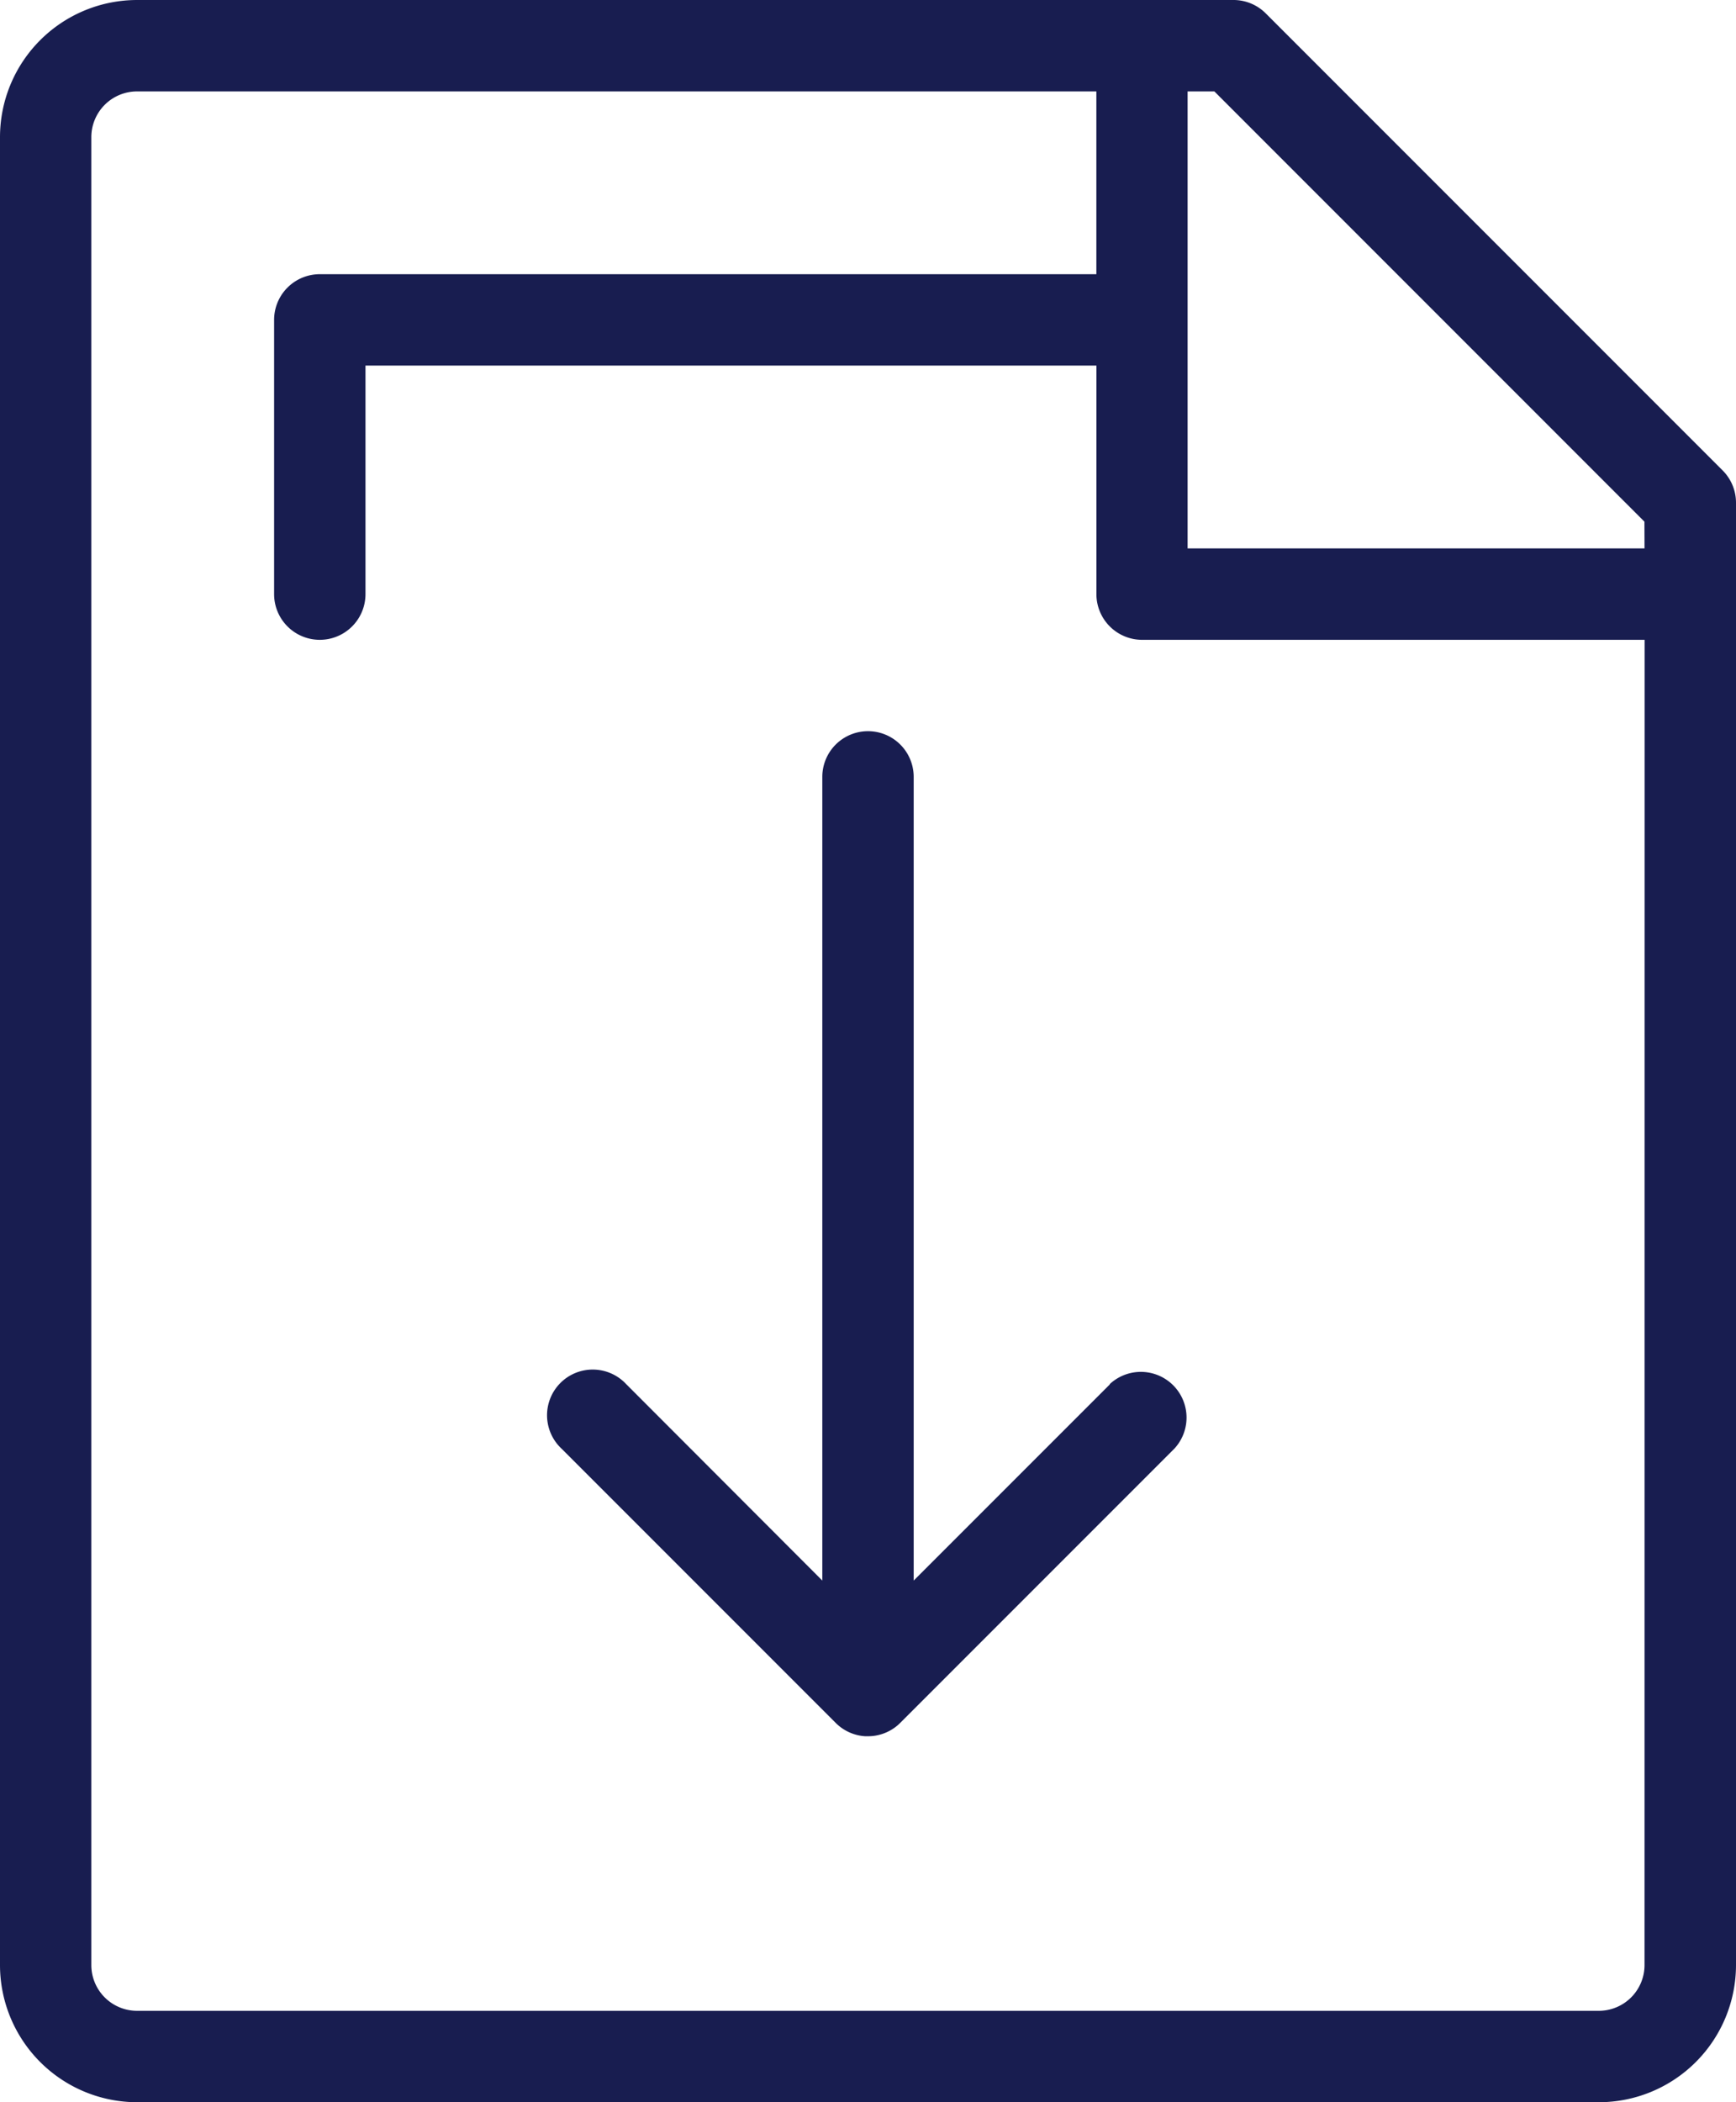
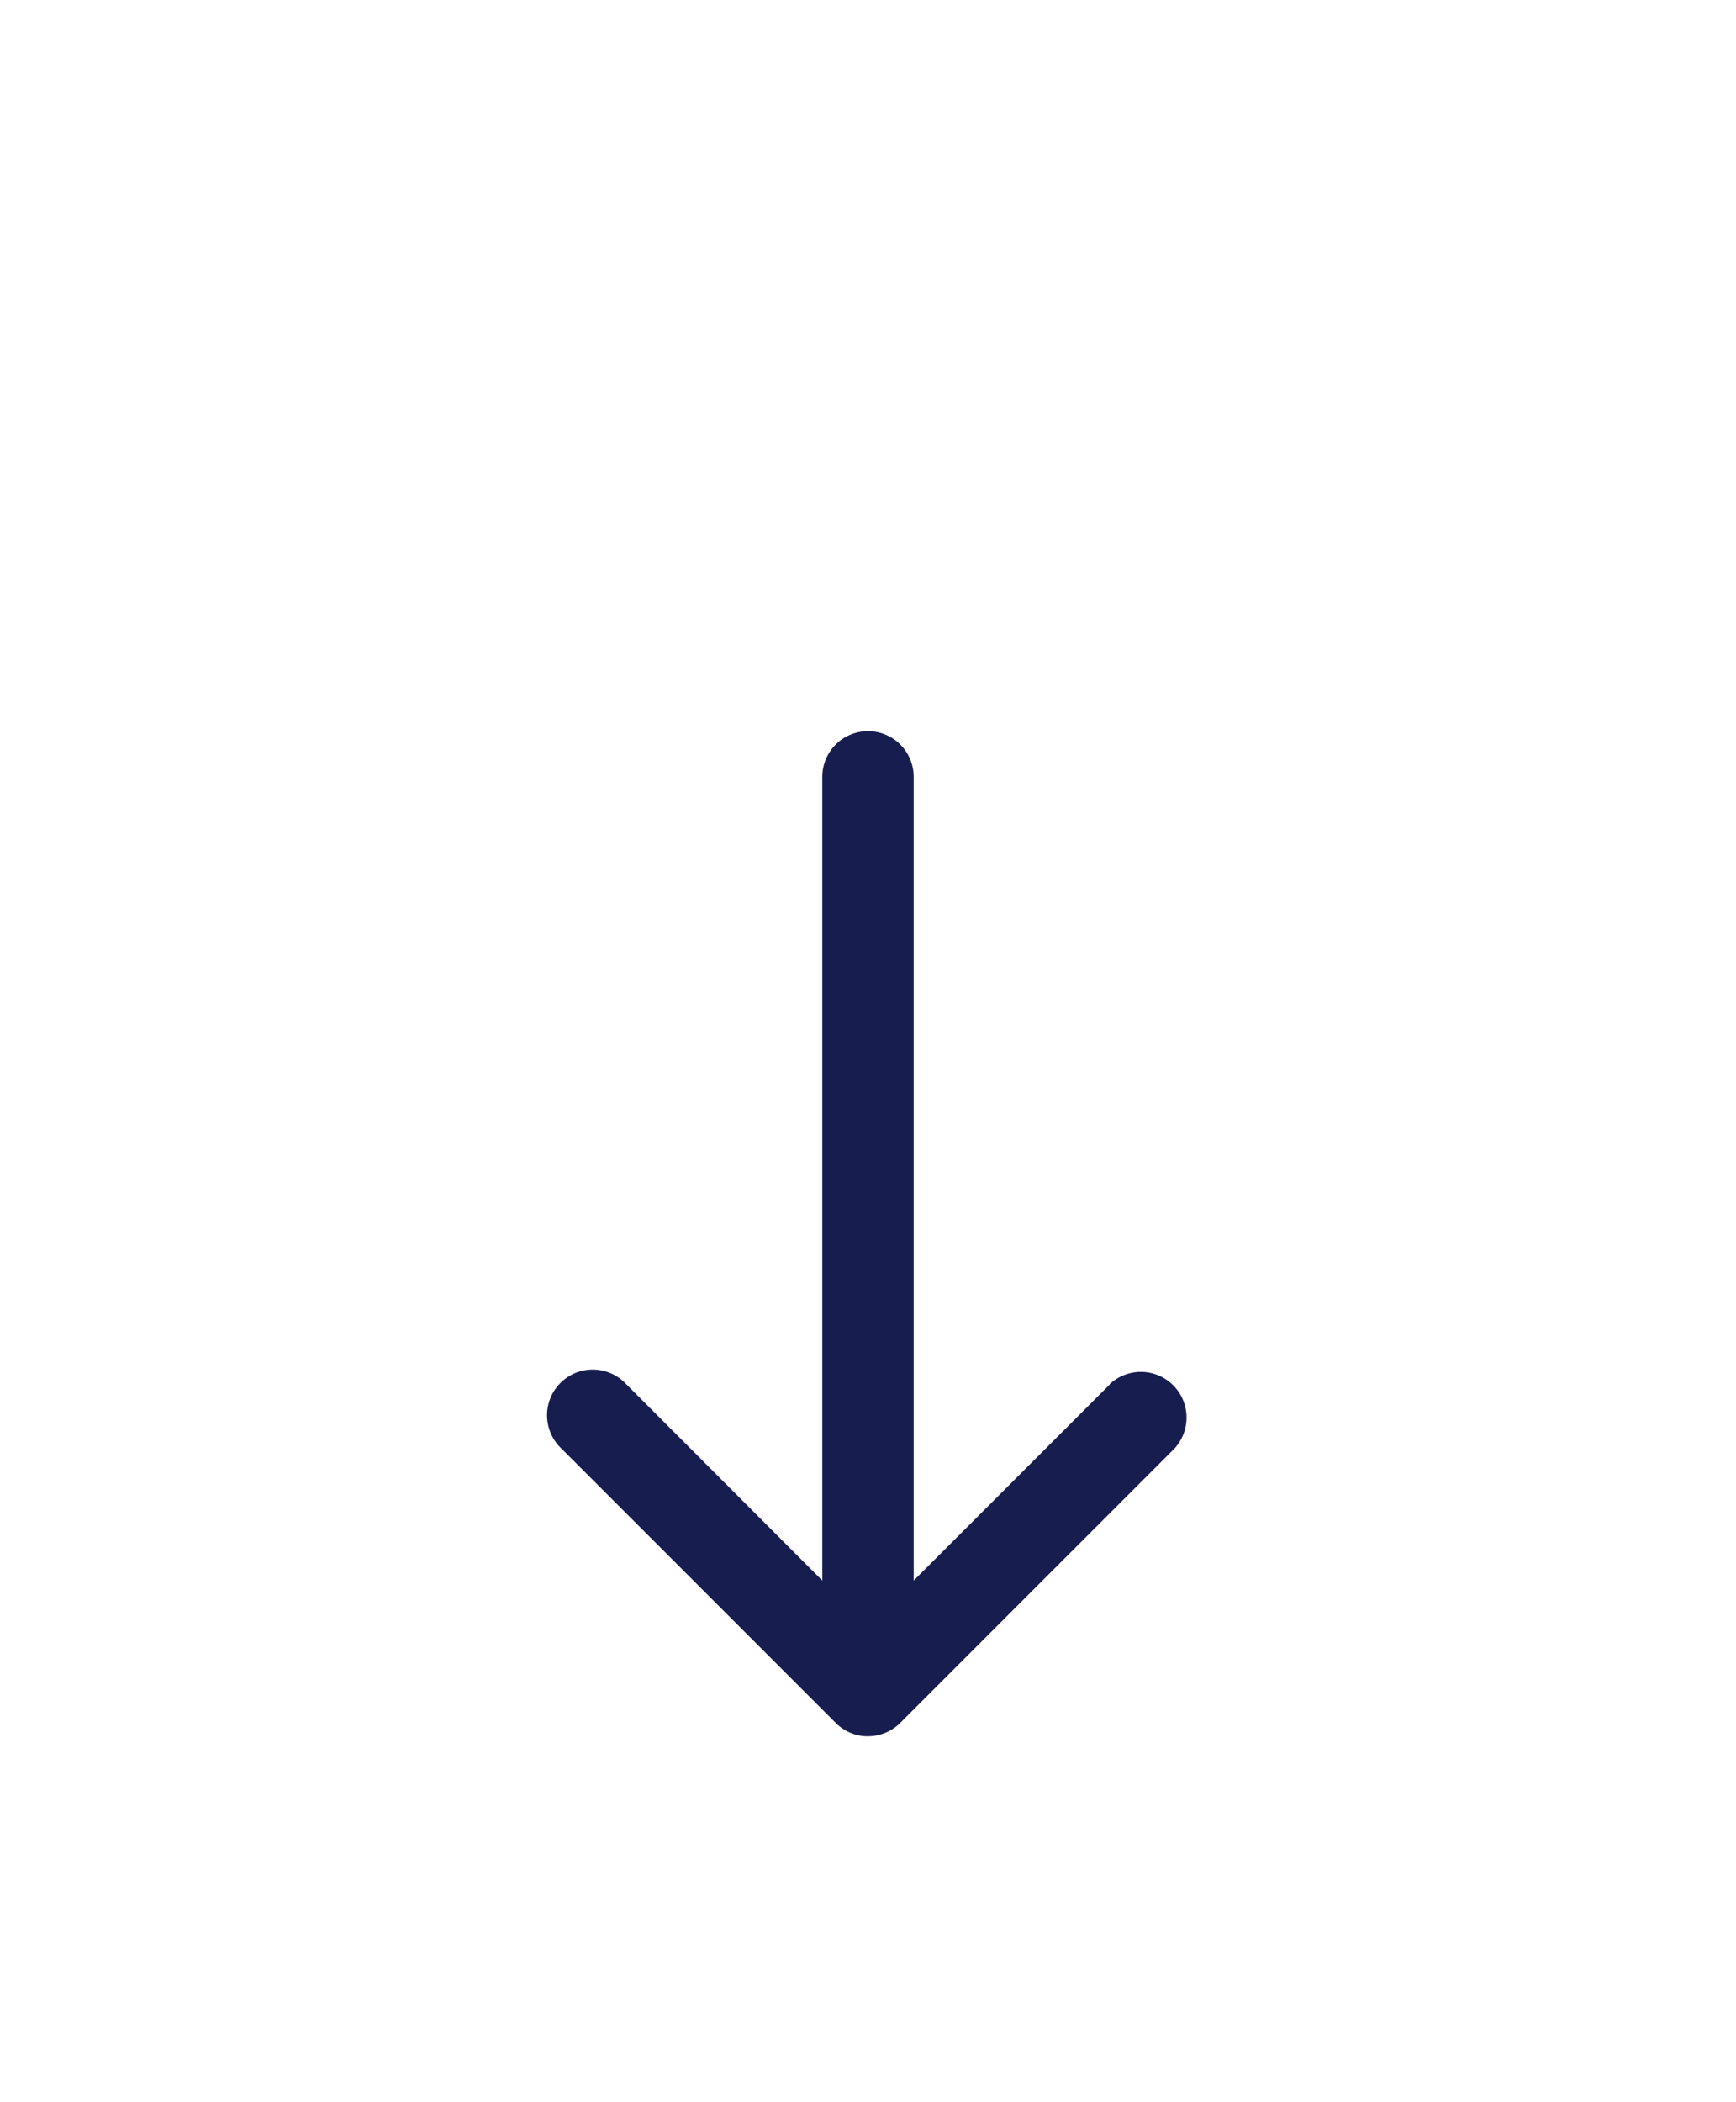
<svg xmlns="http://www.w3.org/2000/svg" width="37.234" height="45.072" viewBox="0 0 37.234 45.072">
  <g id="file" transform="translate(-32)">
    <g id="Grupo_2305" data-name="Grupo 2305" transform="translate(32)">
      <g id="Grupo_2304" data-name="Grupo 2304" transform="translate(0)">
-         <path id="Trazado_5048" data-name="Trazado 5048" d="M68.972,10.112h0c0-.006,0,0,0,0h0l-.022-.023-9.8-9.8A.977.977,0,0,0,58.456,0H34.94A2.942,2.942,0,0,0,32,2.94V42.133a2.943,2.943,0,0,0,2.94,2.94H66.294a2.943,2.943,0,0,0,2.94-2.94V10.778A.978.978,0,0,0,68.972,10.112Zm-1.7,32.021a.981.981,0,0,1-.98.98H34.939a.981.981,0,0,1-.98-.98V2.94a.981.981,0,0,1,.98-.98H55.515V5.879H38.859a.98.98,0,0,0-.98.98v5.879a.98.98,0,0,0,1.96,0v-4.9H55.516v4.9a.98.98,0,0,0,.98.98H67.274Zm0-30.375h-9.8V1.96h.574l9.224,9.225Z" transform="translate(-32)" fill="#181d50" />
        <path id="Trazado_5049" data-name="Trazado 5049" d="M140.045,142.006l-4.206,4.205V128.98a.98.98,0,0,0-1.96,0v17.231L129.673,142a.98.98,0,1,0-1.385,1.385l5.879,5.879a.979.979,0,0,0,.627.285h0c.022,0,.043,0,.065,0a.964.964,0,0,0,.12-.007h0a.984.984,0,0,0,.522-.233l.054-.051,5.874-5.874a.98.98,0,0,0-1.385-1.385Z" transform="translate(-116.242 -112.323)" fill="#181d50" />
      </g>
    </g>
  </g>
</svg>